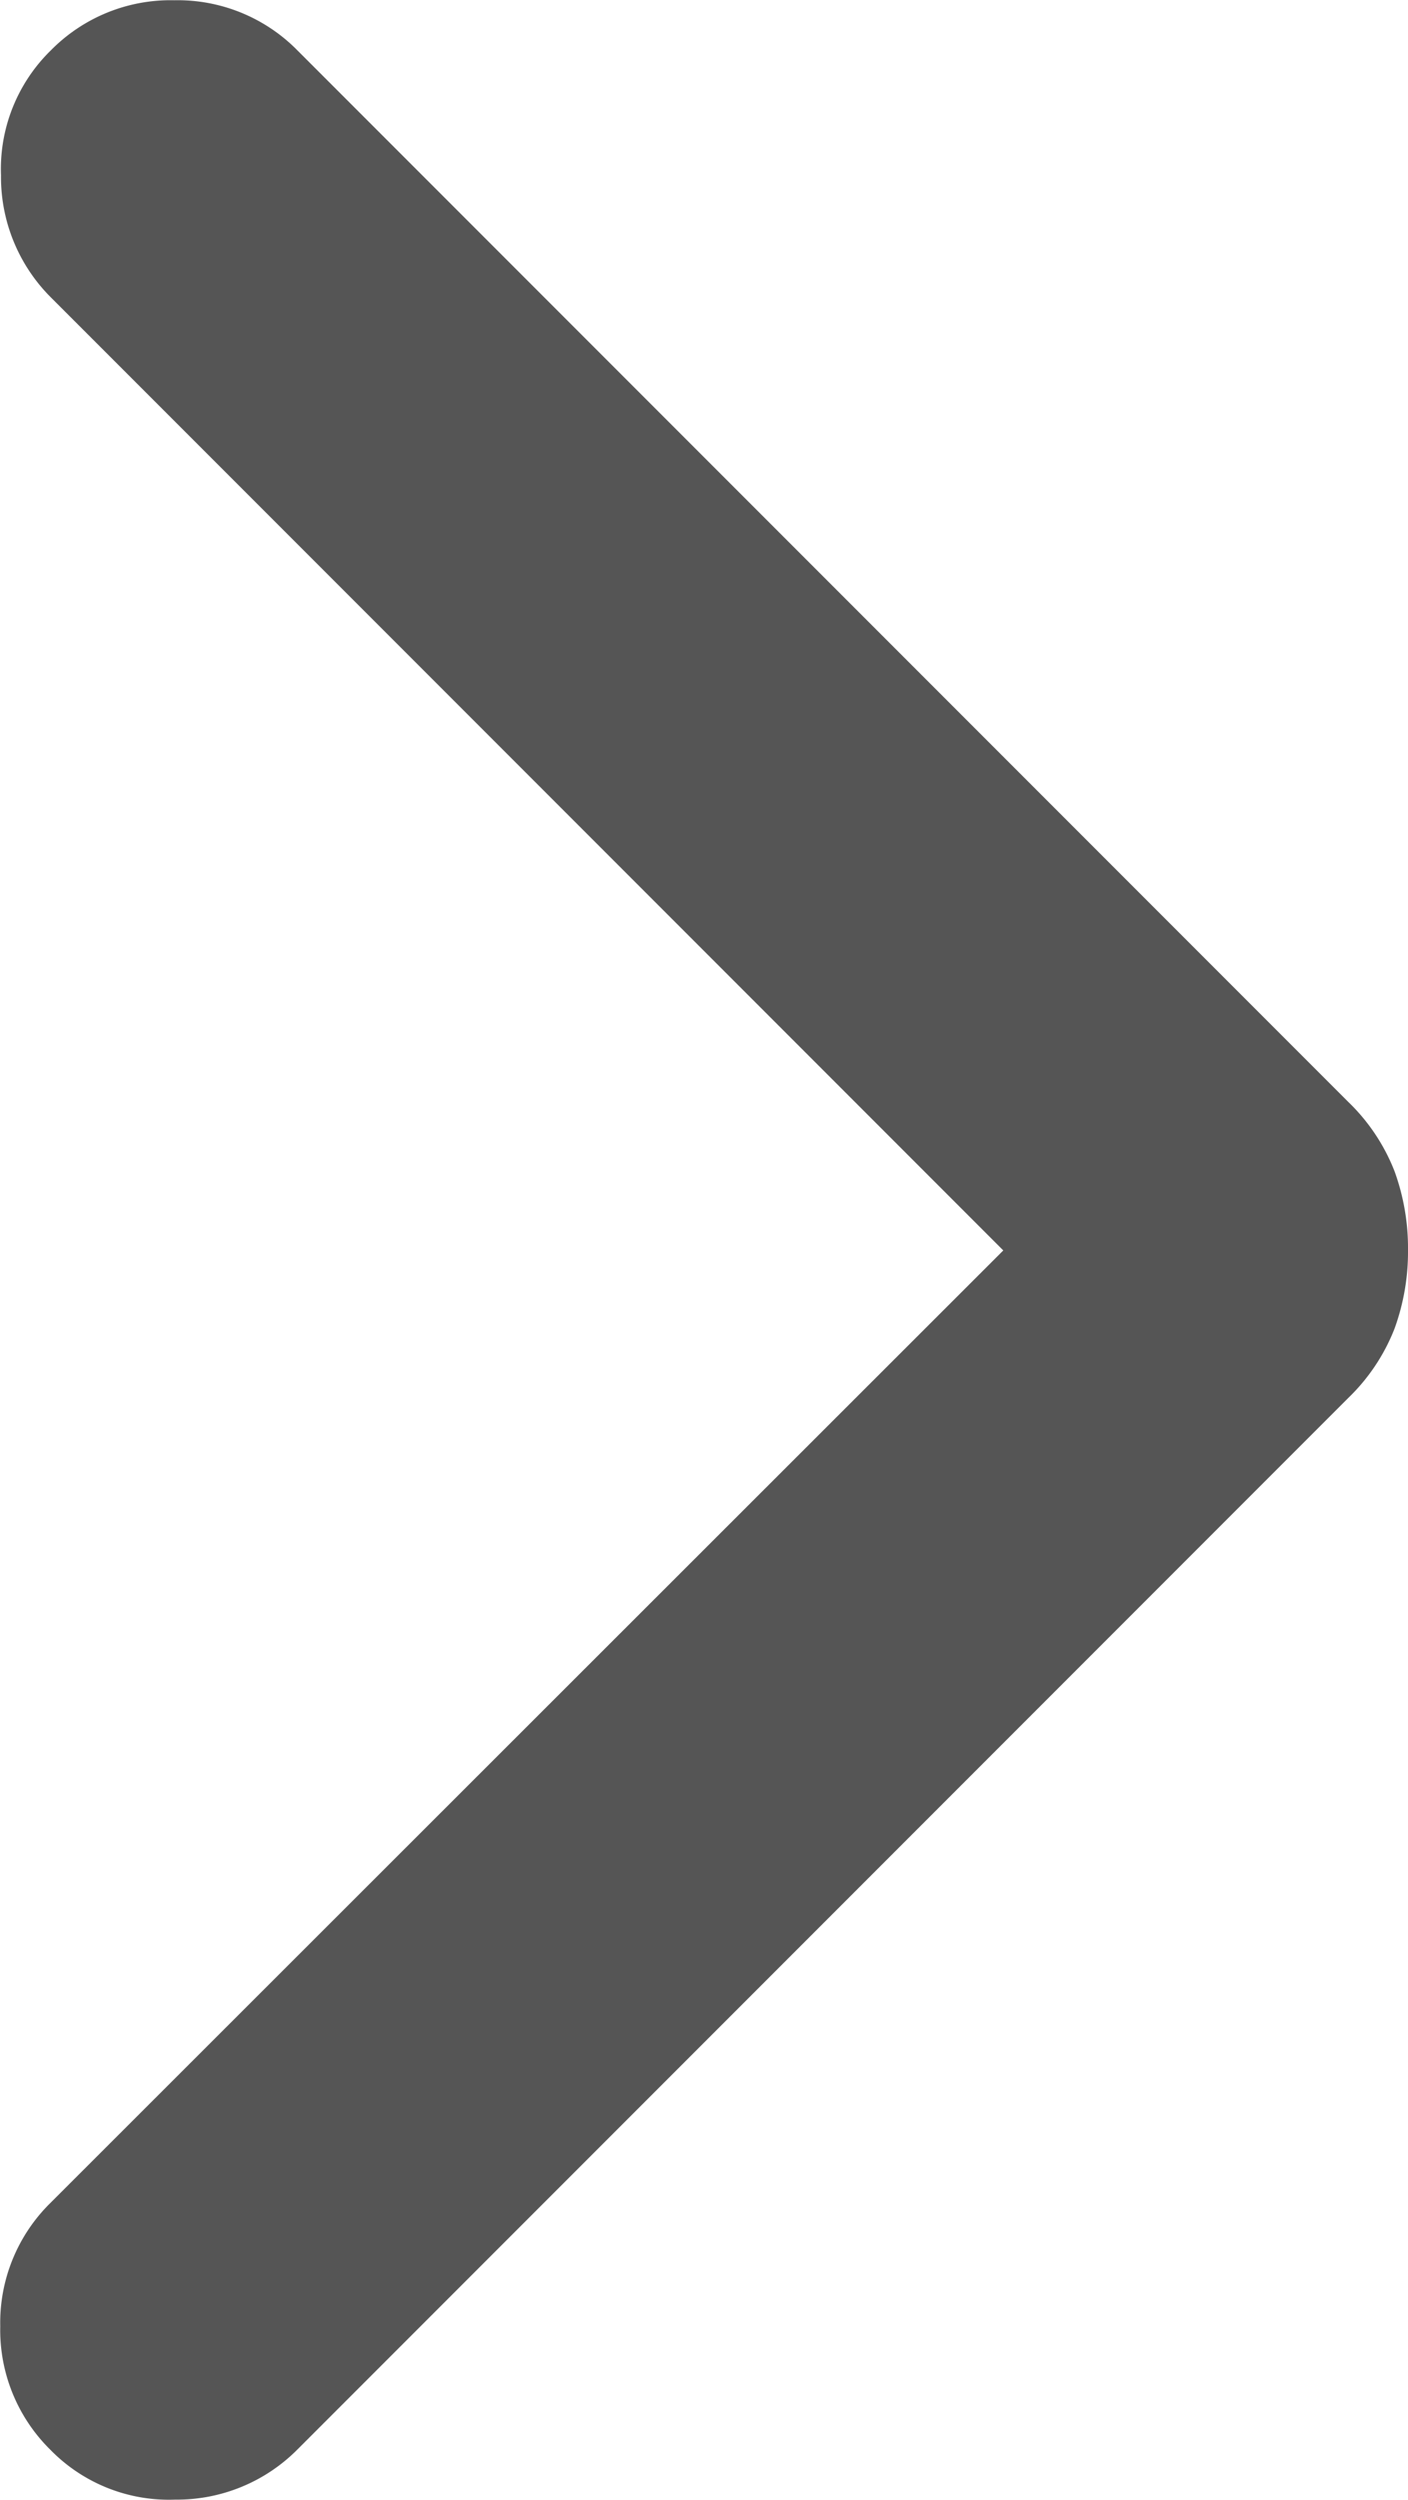
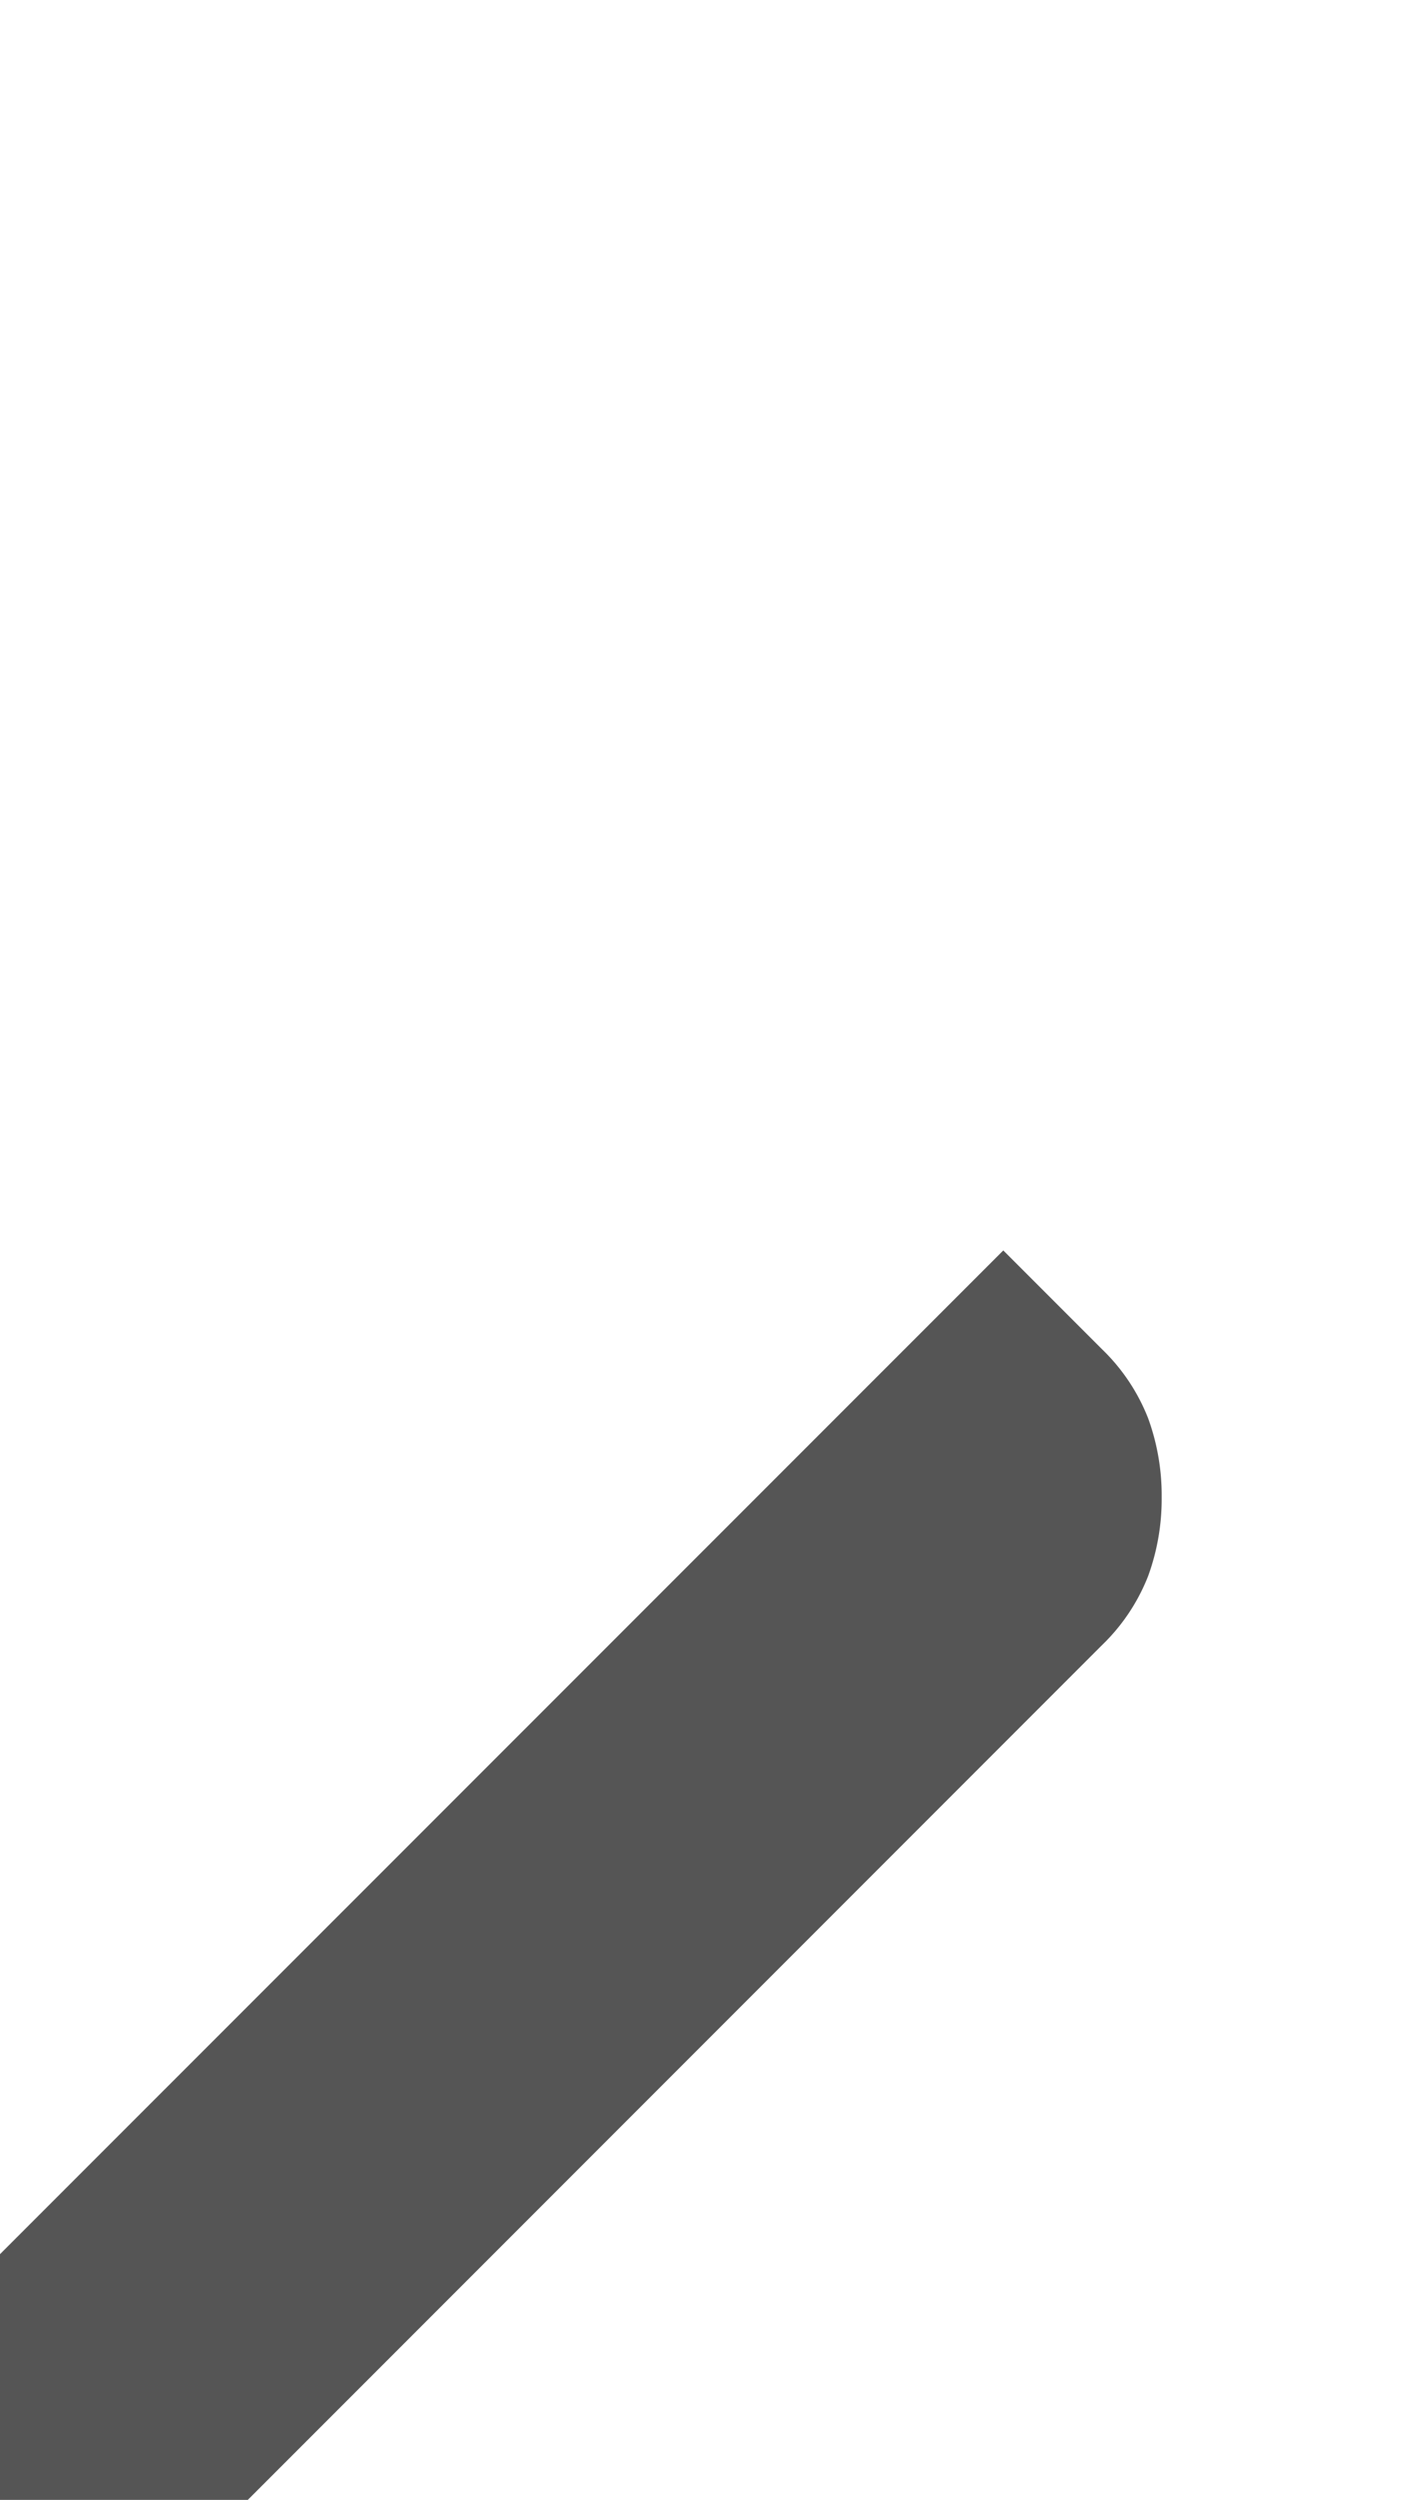
<svg xmlns="http://www.w3.org/2000/svg" width="5.636" height="10" viewBox="0 0 5.636 10">
-   <path id="Path_652" data-name="Path 652" d="M350.246-688.768l-3.812-3.812a.68.68,0,0,1-.2-.489.663.663,0,0,1,.2-.5.672.672,0,0,1,.493-.2.673.673,0,0,1,.493.2l4.207,4.207a.779.779,0,0,1,.185.277.9.9,0,0,1,.054.315.9.9,0,0,1-.054.315.779.779,0,0,1-.185.277l-4.207,4.207a.68.68,0,0,1-.489.2.663.663,0,0,1-.5-.2.672.672,0,0,1-.2-.493.672.672,0,0,1,.2-.493Z" transform="translate(-346.23 693.77)" fill="#555" />
+   <path id="Path_652" data-name="Path 652" d="M350.246-688.768l-3.812-3.812l4.207,4.207a.779.779,0,0,1,.185.277.9.9,0,0,1,.054.315.9.9,0,0,1-.054.315.779.779,0,0,1-.185.277l-4.207,4.207a.68.68,0,0,1-.489.2.663.663,0,0,1-.5-.2.672.672,0,0,1-.2-.493.672.672,0,0,1,.2-.493Z" transform="translate(-346.23 693.77)" fill="#555" />
</svg>